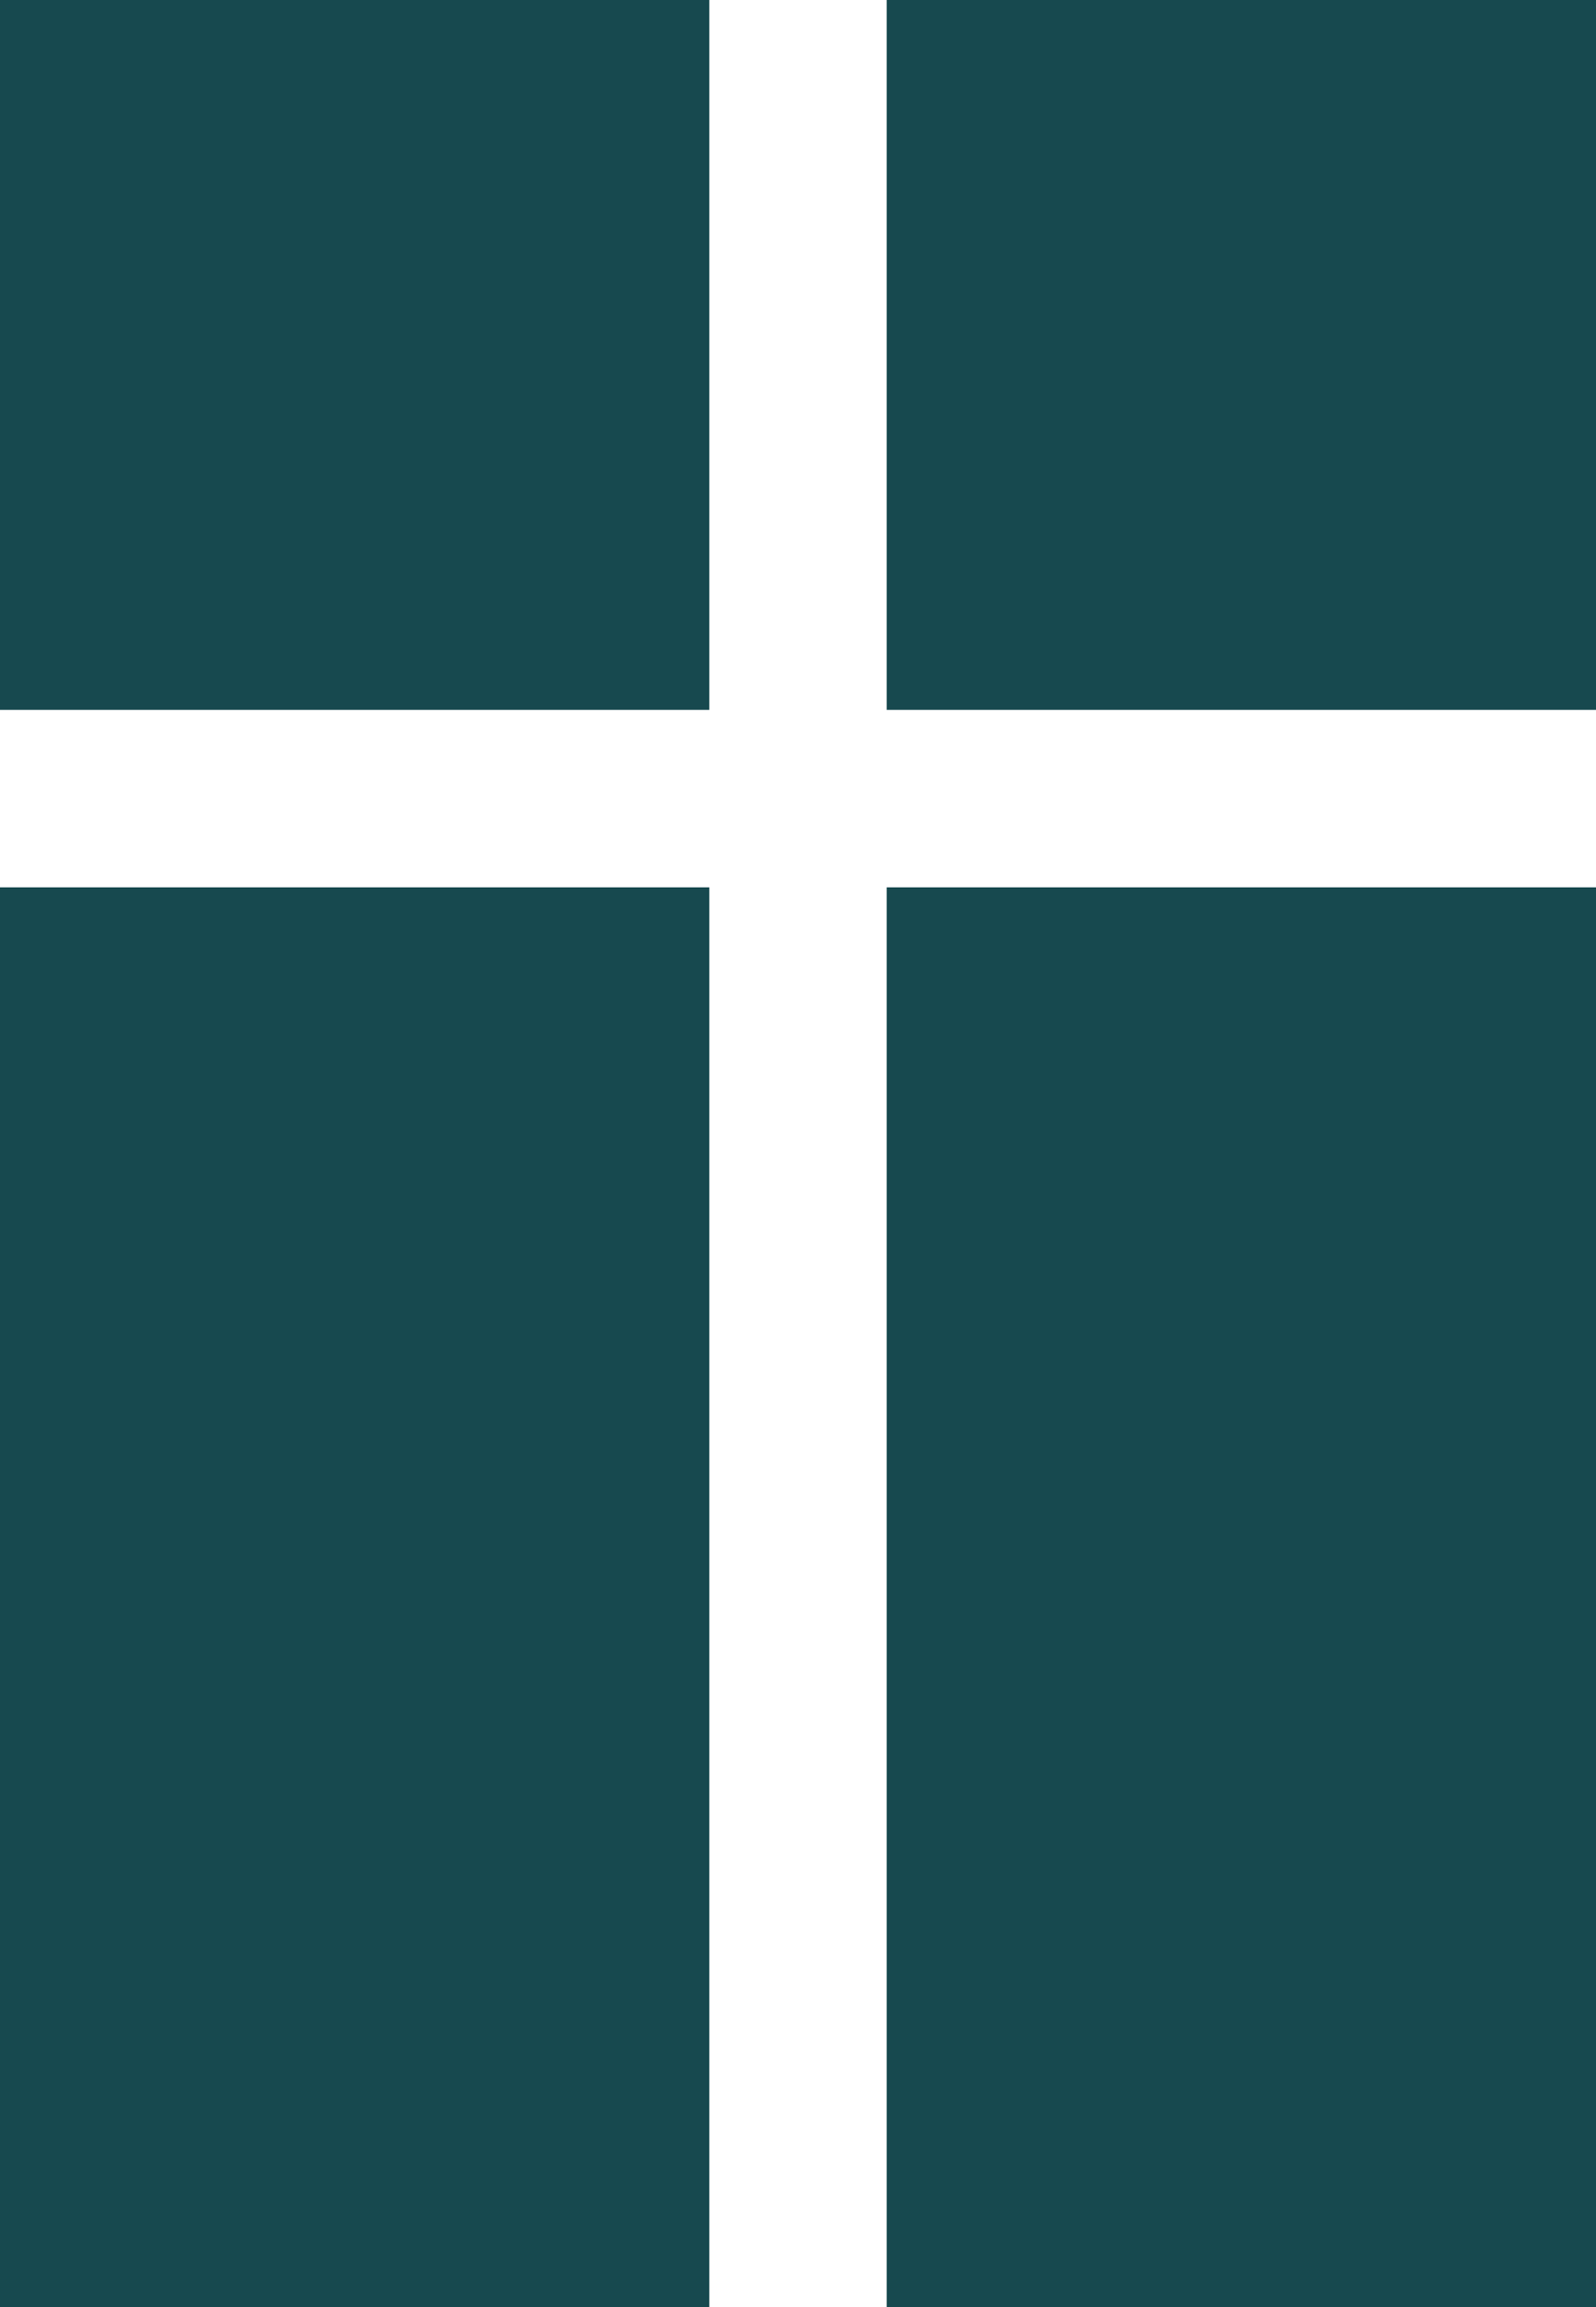
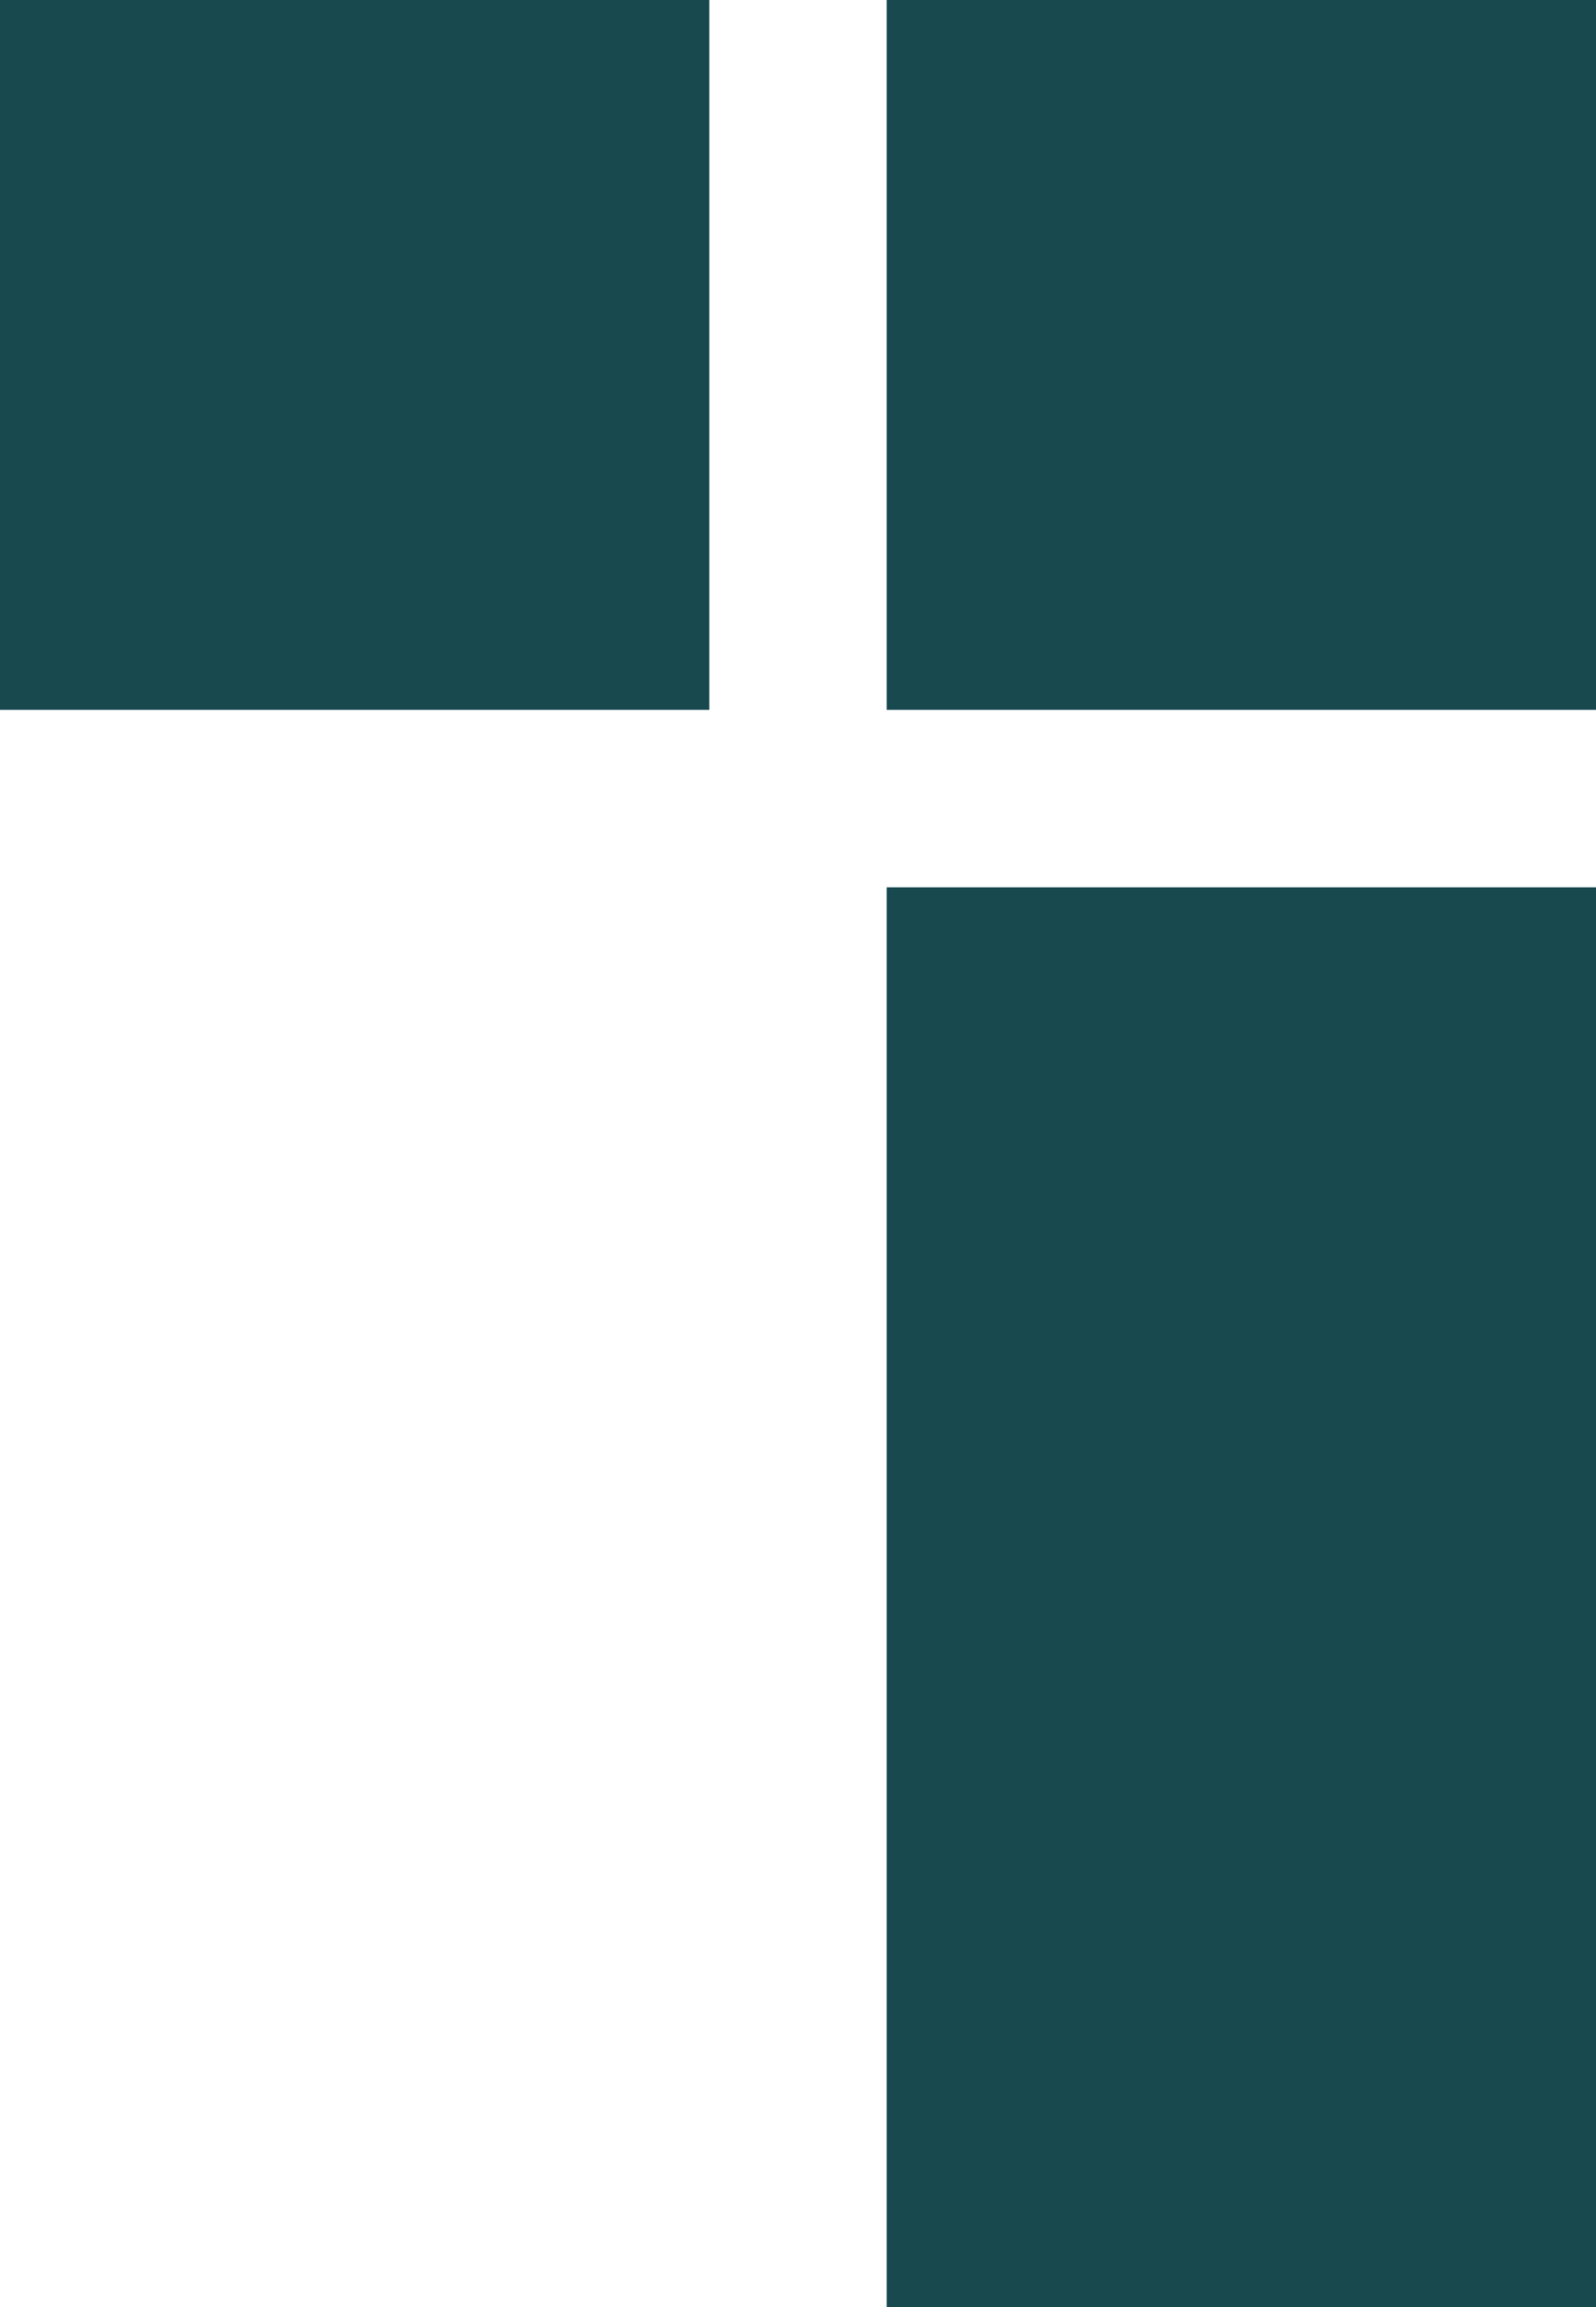
<svg xmlns="http://www.w3.org/2000/svg" width="450" height="650" viewBox="0 0 9 13" fill="#17494f">
  <rect x="0" y="0" width="4" height="4" />
  <rect x="5" y="0" width="4" height="4" />
-   <rect x="0" y="5" width="4" height="8" />
  <rect x="5" y="5" width="4" height="8" />
</svg>